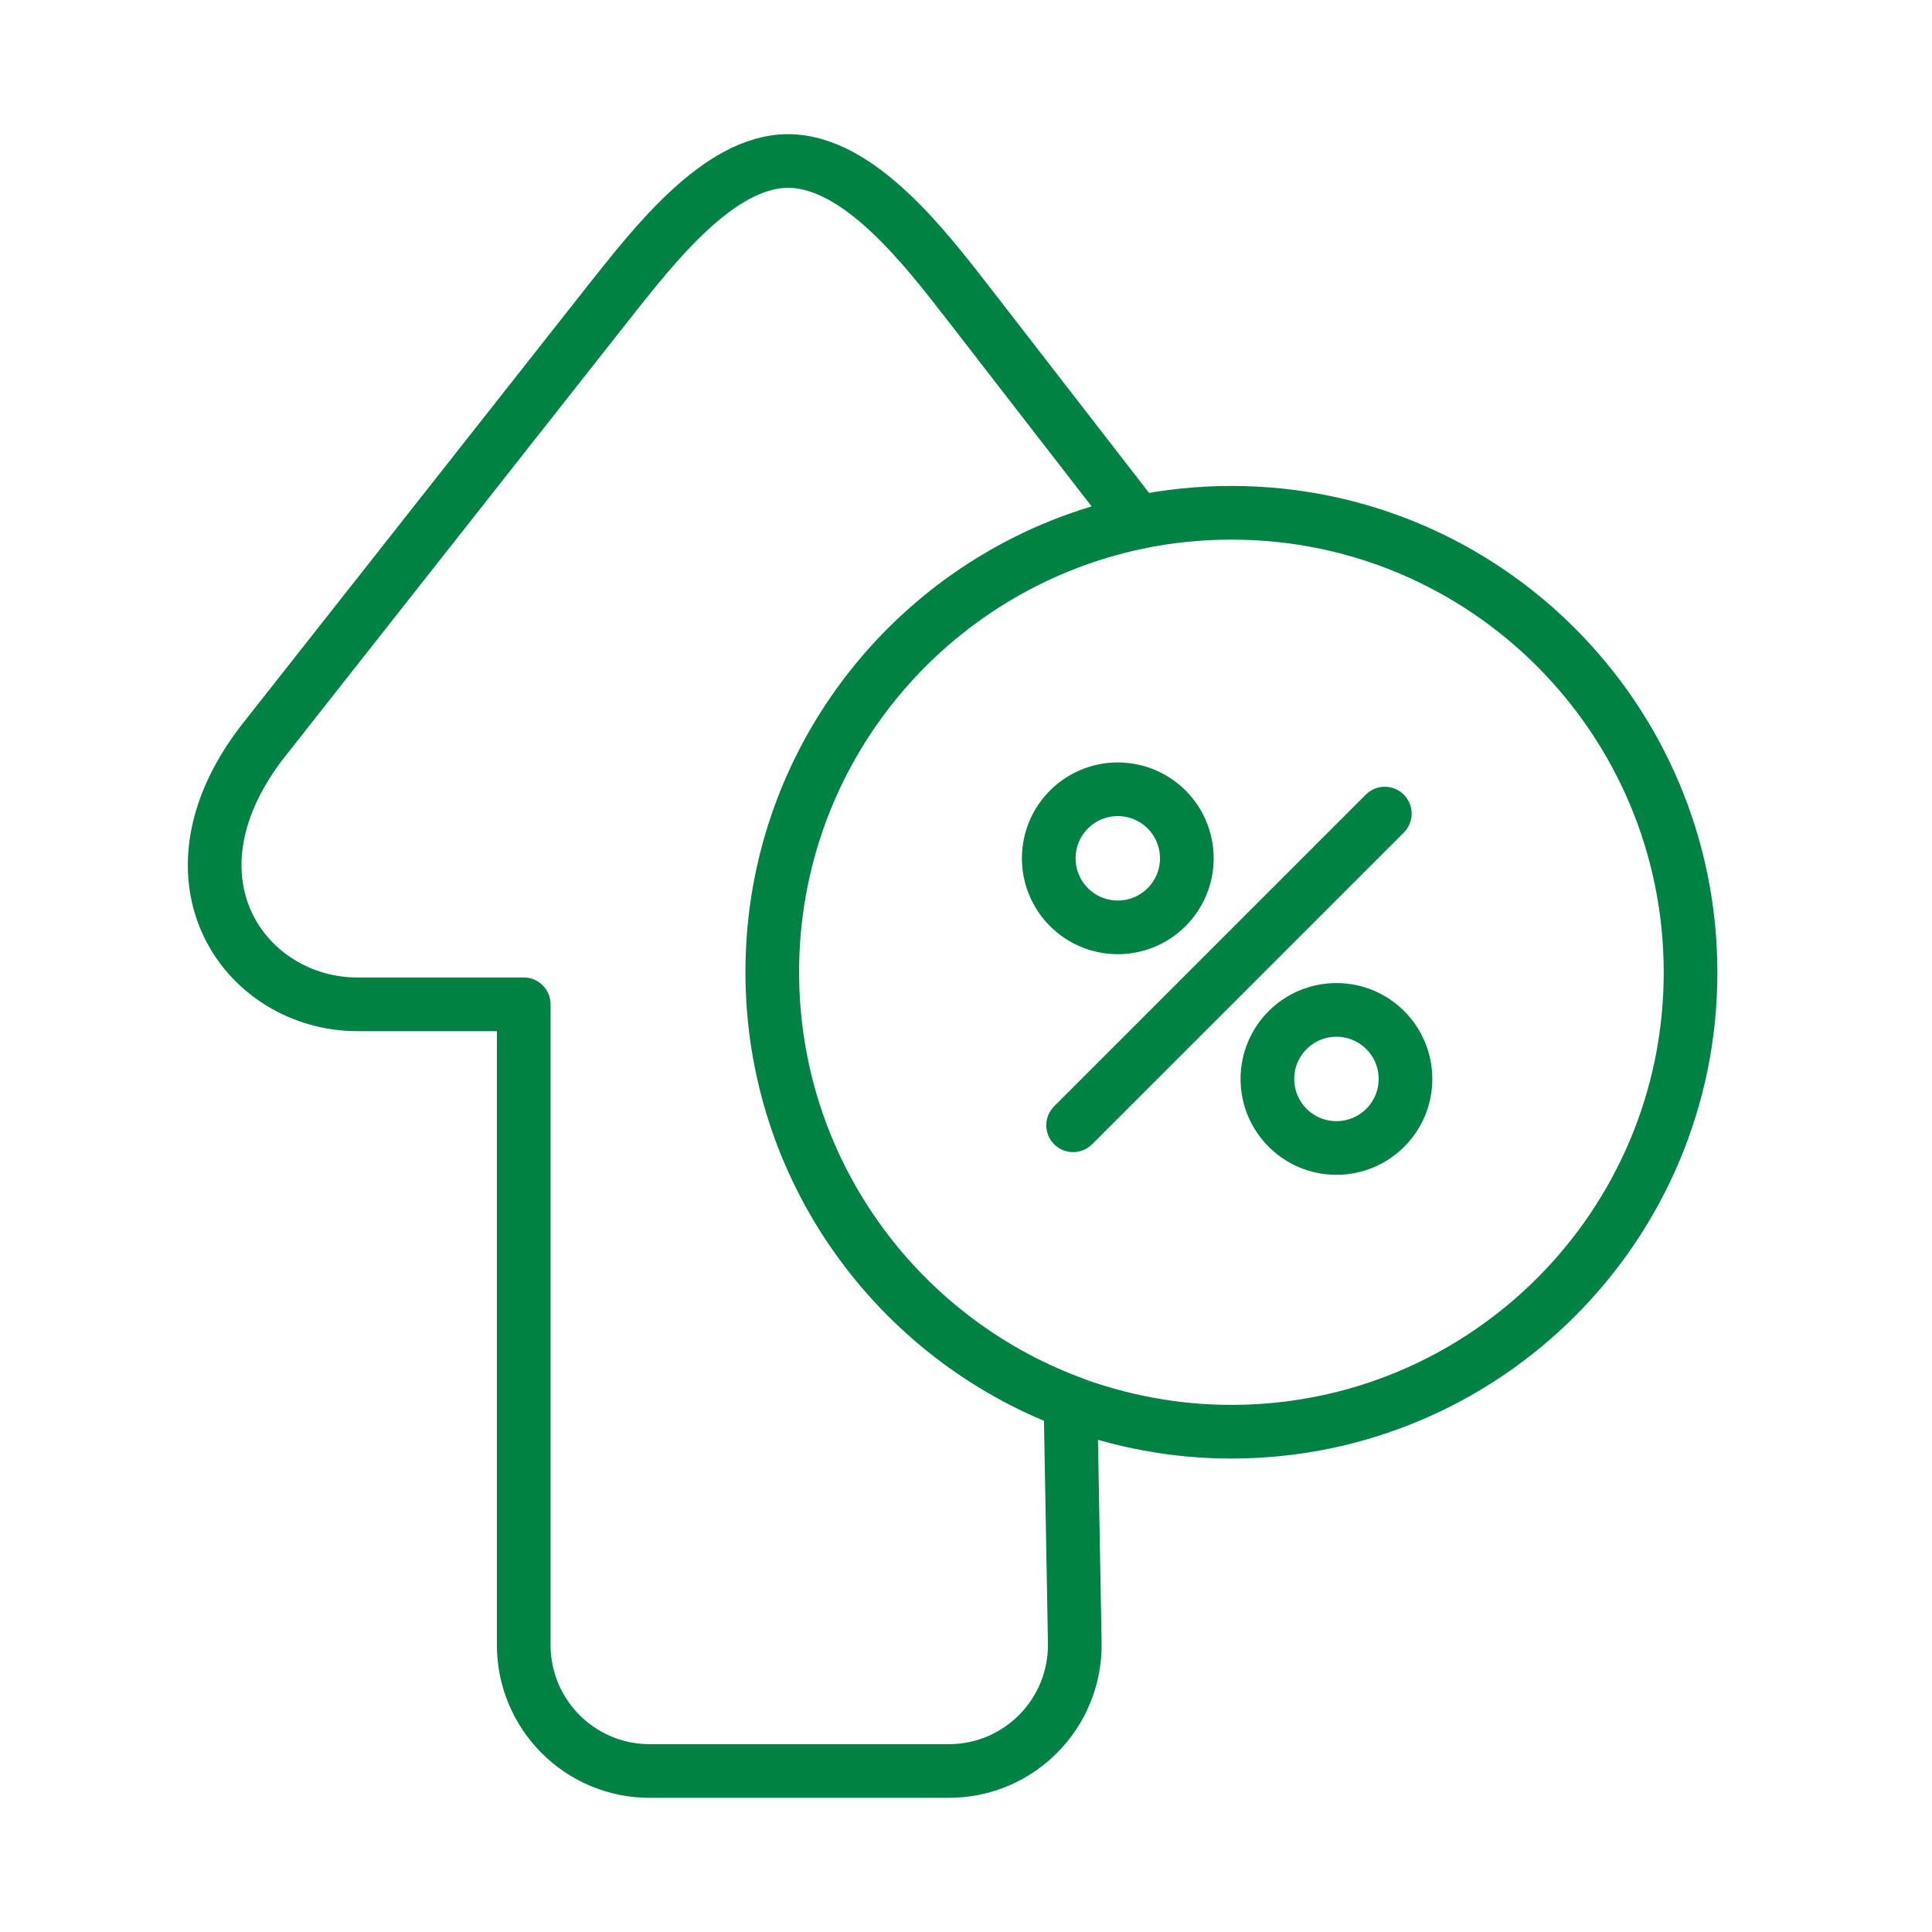
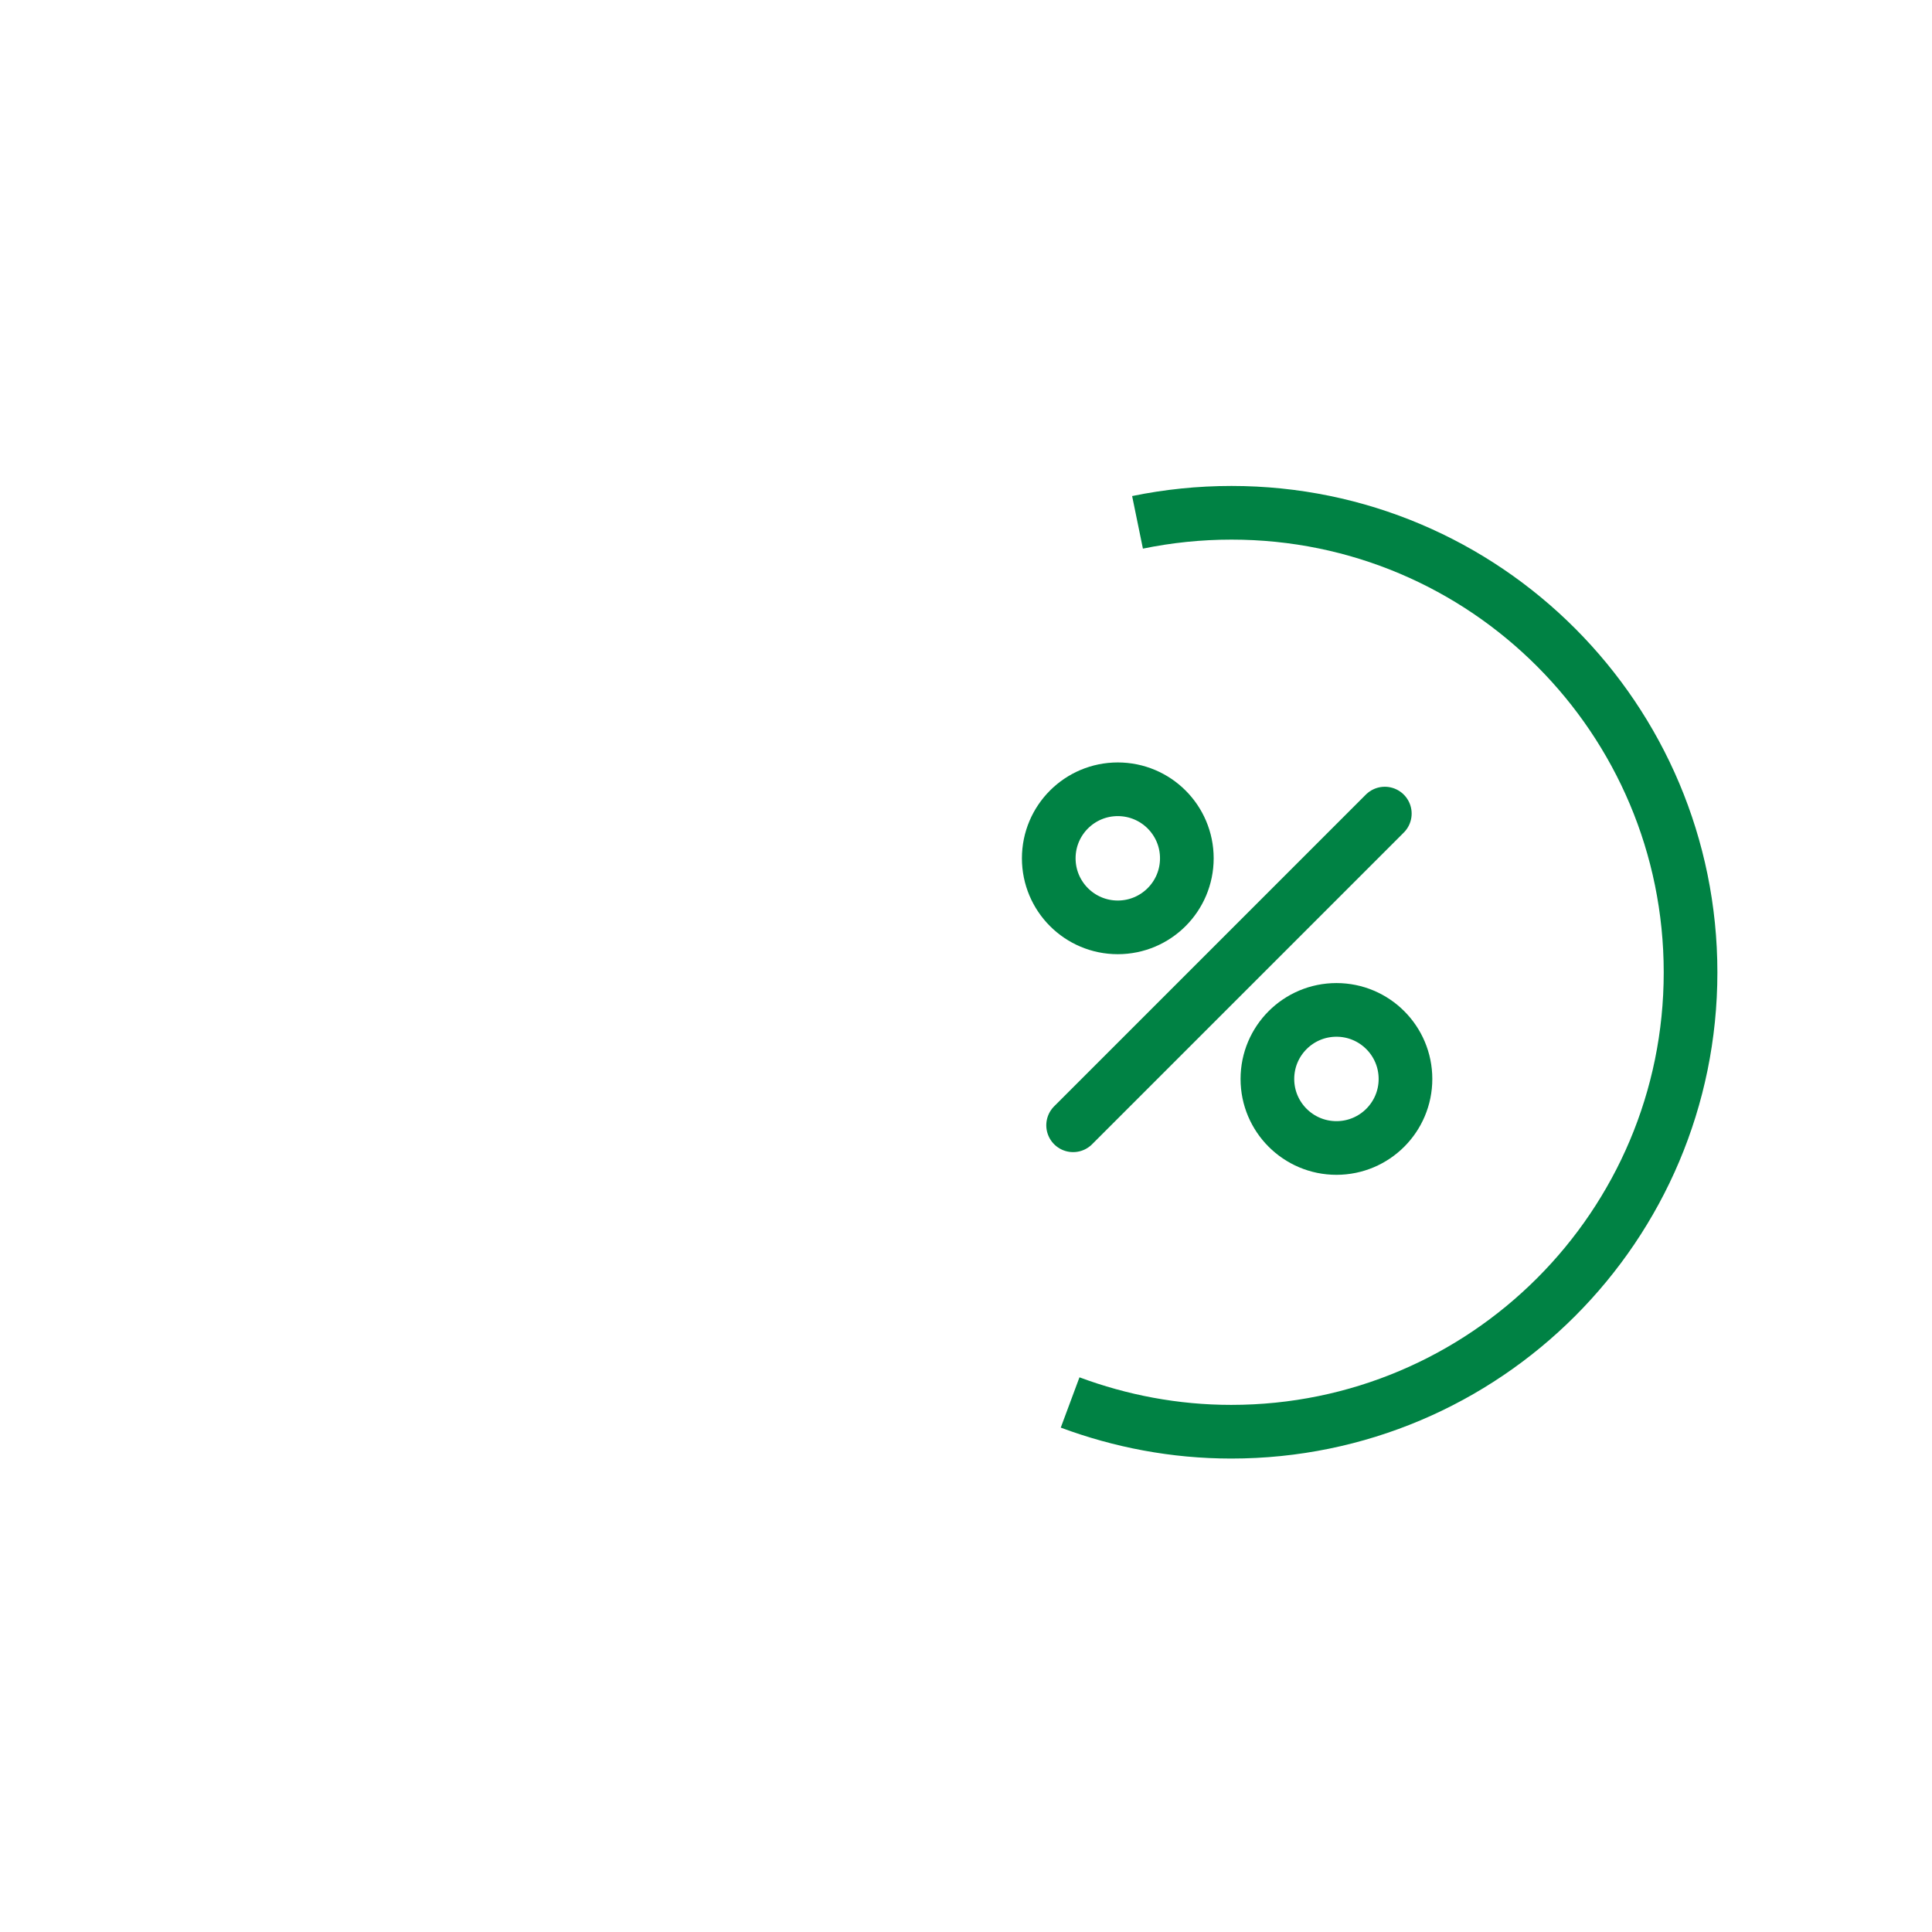
<svg xmlns="http://www.w3.org/2000/svg" width="36" height="36" viewBox="0 0 36 36" fill="none">
  <g id="quote">
    <g id="Group 15183">
-       <path id="Vector" d="M14.39 18.113C14.39 13.984 17.313 10.541 21.203 9.733L18.048 5.659C17.239 4.617 16.002 3 14.684 3C13.386 3 12.161 4.605 11.352 5.622L4.864 13.856C2.91 16.435 4.601 18.714 6.659 18.714H9.759V30.654C9.759 31.946 10.807 33 12.105 33H17.68C18.991 33 20.045 31.928 20.027 30.617L19.947 26.133C16.7 24.913 14.39 21.783 14.39 18.113Z" stroke="#008244" stroke-miterlimit="10" stroke-linejoin="round" />
      <path id="Vector_2" d="M19.94 26.133C20.878 26.482 21.889 26.678 22.942 26.678C27.672 26.678 31.501 22.843 31.501 18.12C31.501 13.396 27.678 9.555 22.948 9.555C22.348 9.555 21.766 9.616 21.196 9.733" stroke="#008244" stroke-miterlimit="10" stroke-linejoin="round" />
      <path id="Vector_3" d="M20.828 17.28C21.539 17.28 22.115 16.704 22.115 15.993C22.115 15.283 21.539 14.707 20.828 14.707C20.118 14.707 19.542 15.283 19.542 15.993C19.542 16.704 20.118 17.28 20.828 17.28Z" stroke="#008244" stroke-miterlimit="10" stroke-linejoin="round" />
      <path id="Vector_4" d="M24.903 21.391C25.613 21.391 26.189 20.815 26.189 20.105C26.189 19.394 25.613 18.818 24.903 18.818C24.192 18.818 23.616 19.394 23.616 20.105C23.616 20.815 24.192 21.391 24.903 21.391Z" stroke="#008244" stroke-miterlimit="10" stroke-linejoin="round" />
      <path id="Vector_5" d="M25.804 15.16L19.996 20.968" stroke="#008244" stroke-miterlimit="10" stroke-linecap="round" stroke-linejoin="round" />
    </g>
  </g>
</svg>